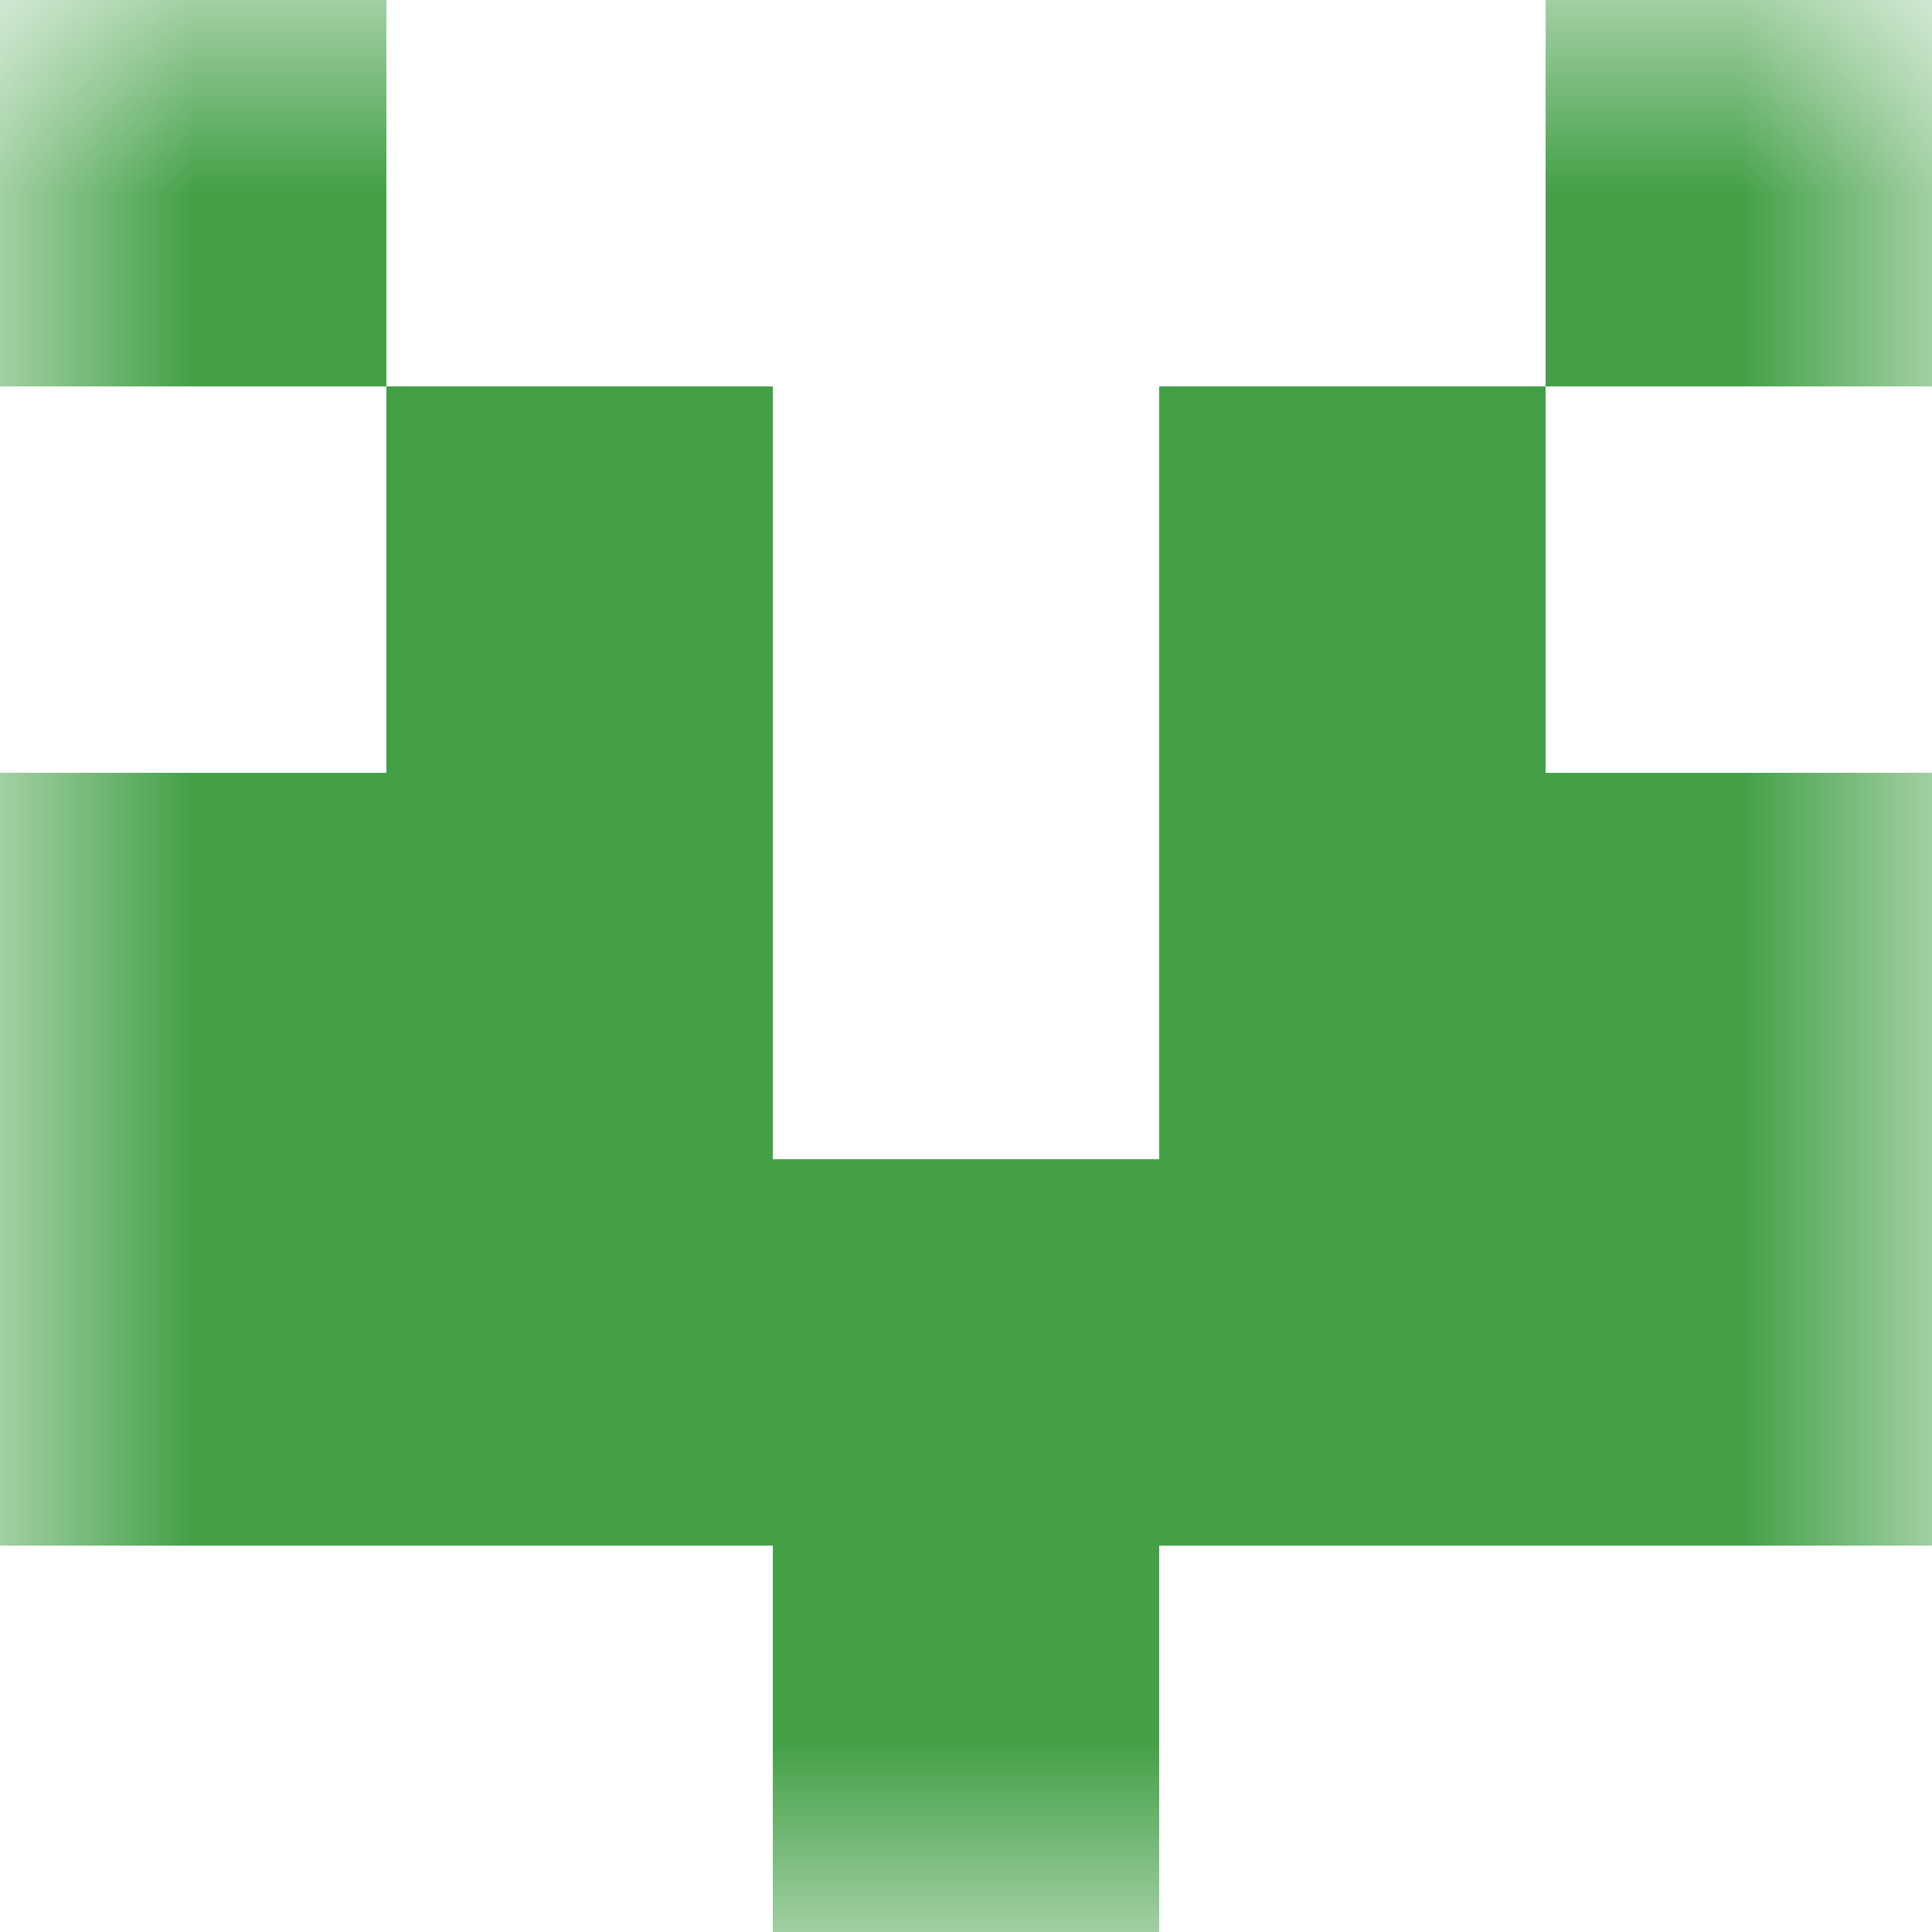
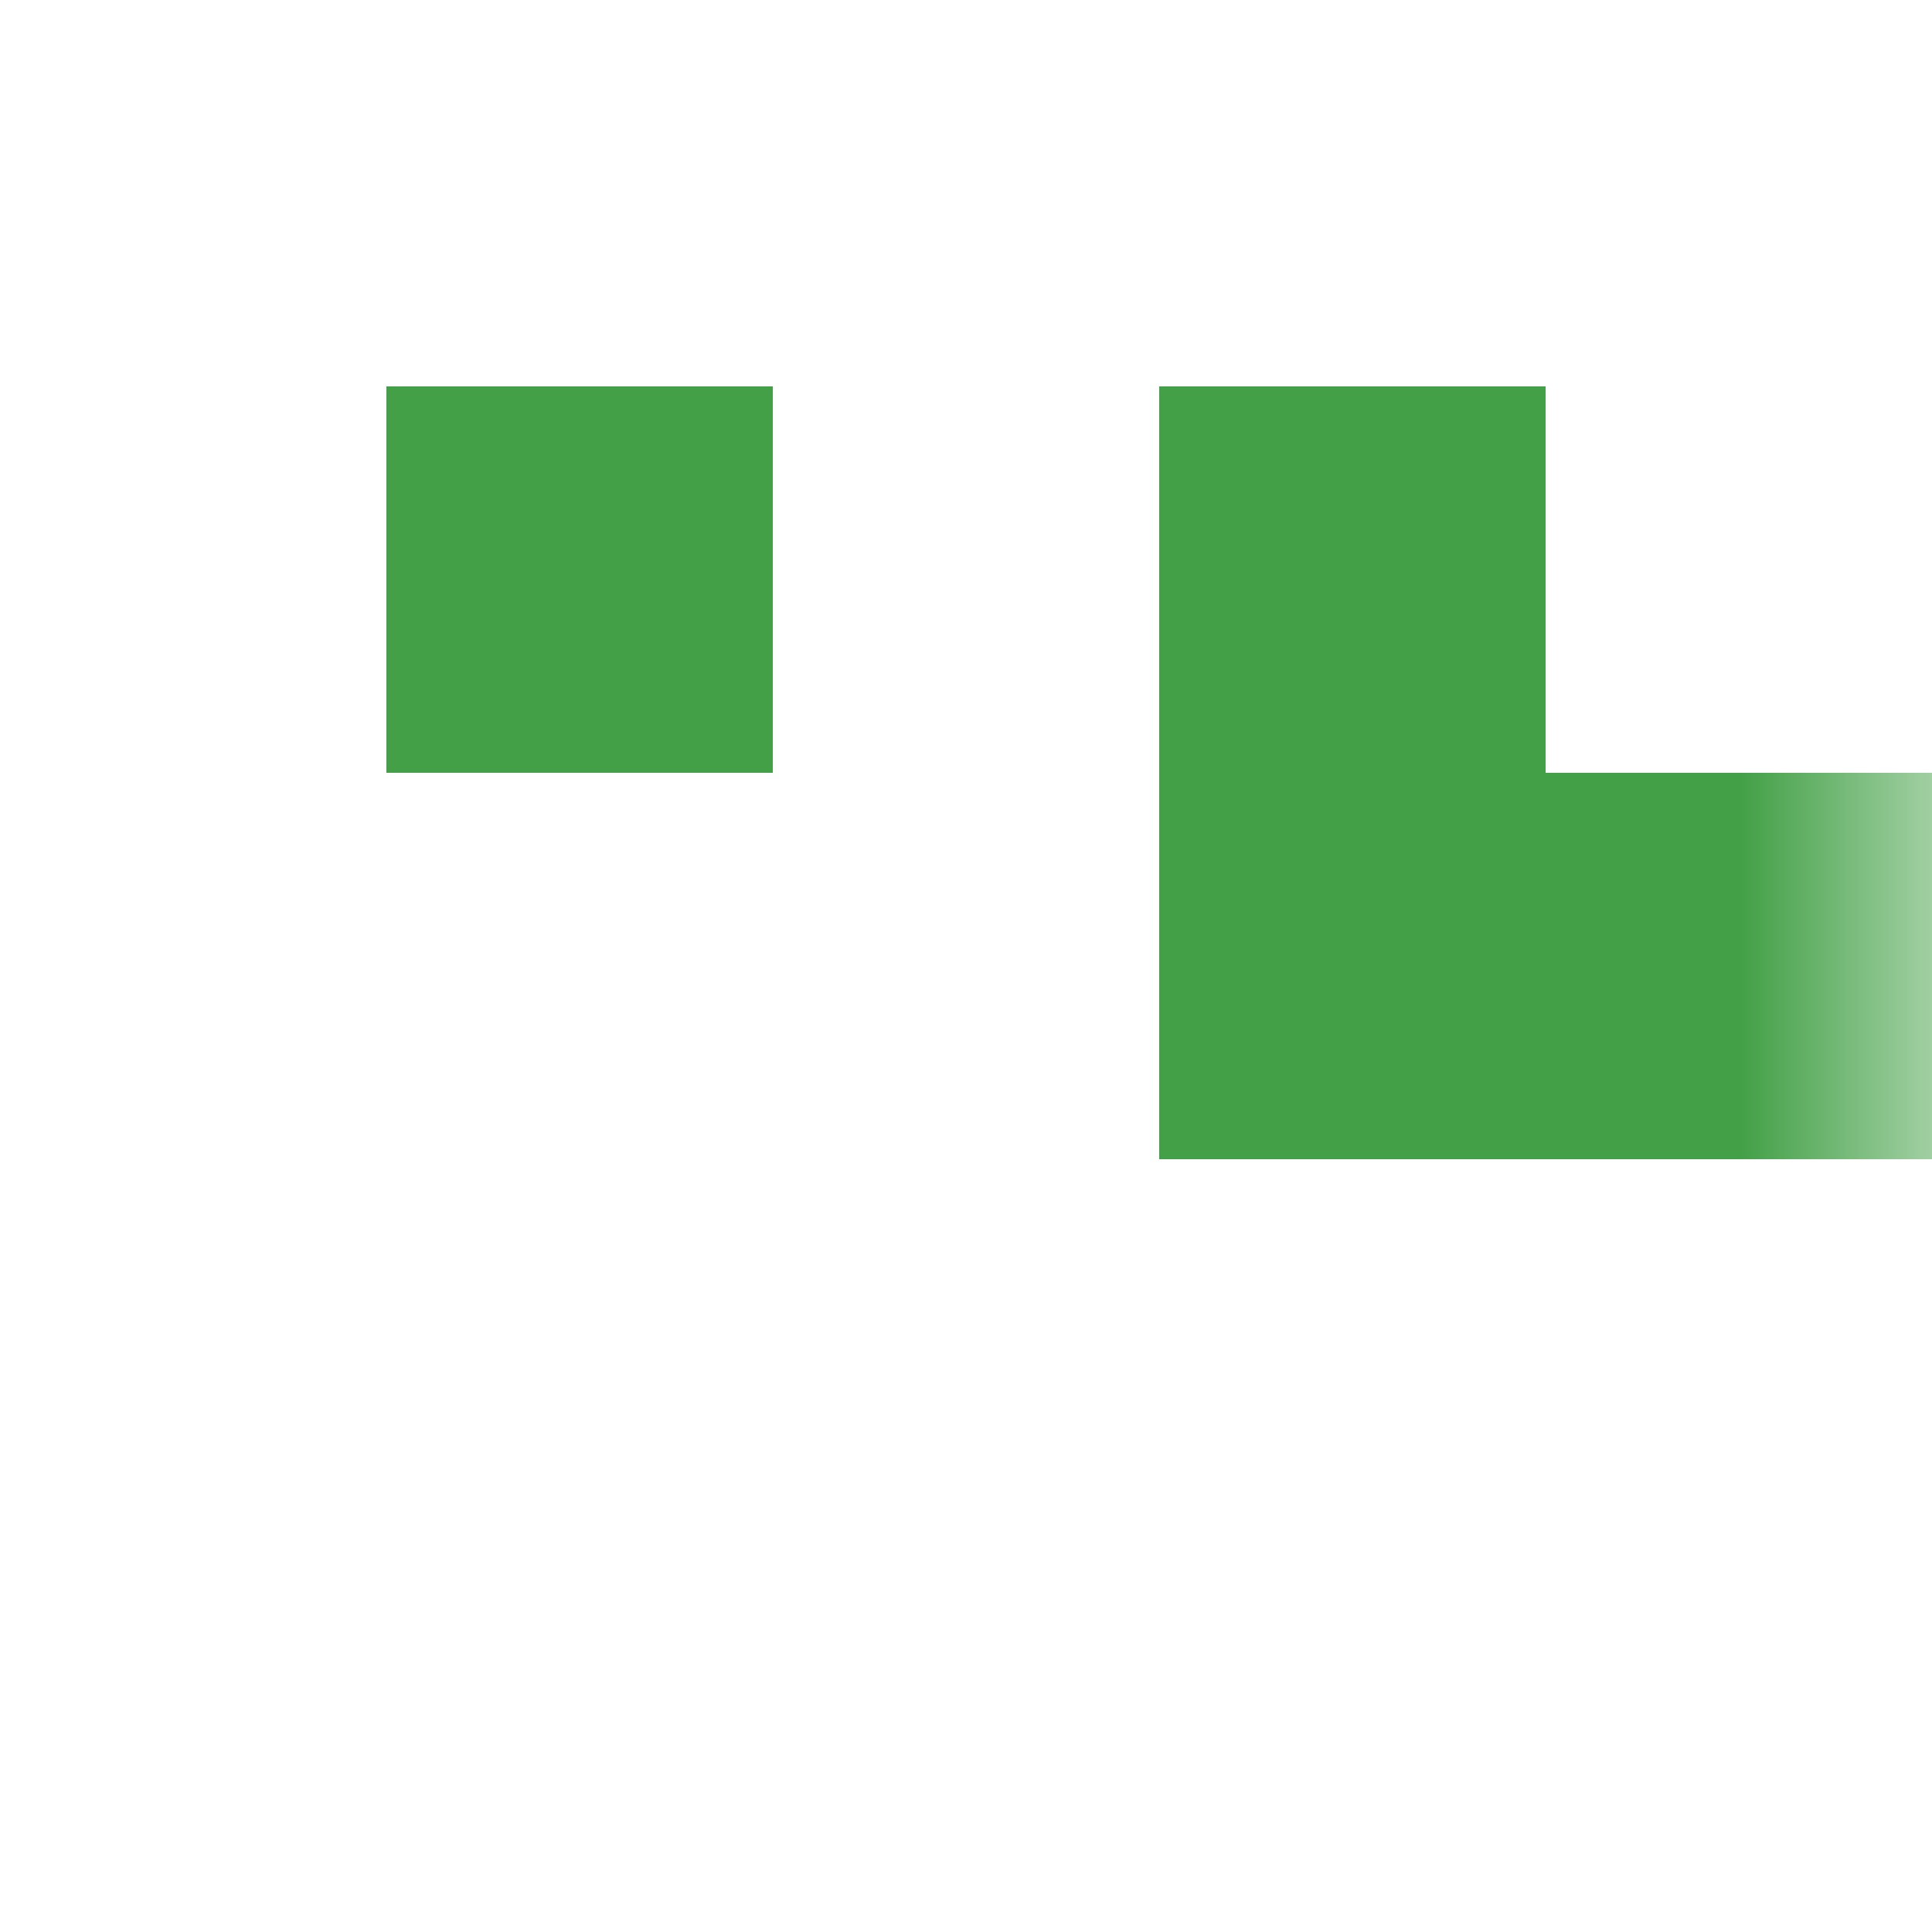
<svg xmlns="http://www.w3.org/2000/svg" viewBox="0 0 5 5" fill="none" shape-rendering="crispEdges">
  <mask id="viewboxMask">
    <rect width="5" height="5" rx="0" ry="0" x="0" y="0" fill="#fff" />
  </mask>
  <g mask="url(#viewboxMask)">
-     <path d="M1 0H0v1h1V0ZM5 0H4v1h1V0Z" fill="#43a047" />
    <path d="M2 1H1v1h1V1ZM4 1H3v1h1V1Z" fill="#43a047" />
-     <path d="M2 2H0v1h2V2ZM5 2H3v1h2V2Z" fill="#43a047" />
-     <path fill="#43a047" d="M0 3h5v1H0z" />
-     <path fill="#43a047" d="M2 4h1v1H2z" />
+     <path d="M2 2H0h2V2ZM5 2H3v1h2V2Z" fill="#43a047" />
  </g>
</svg>